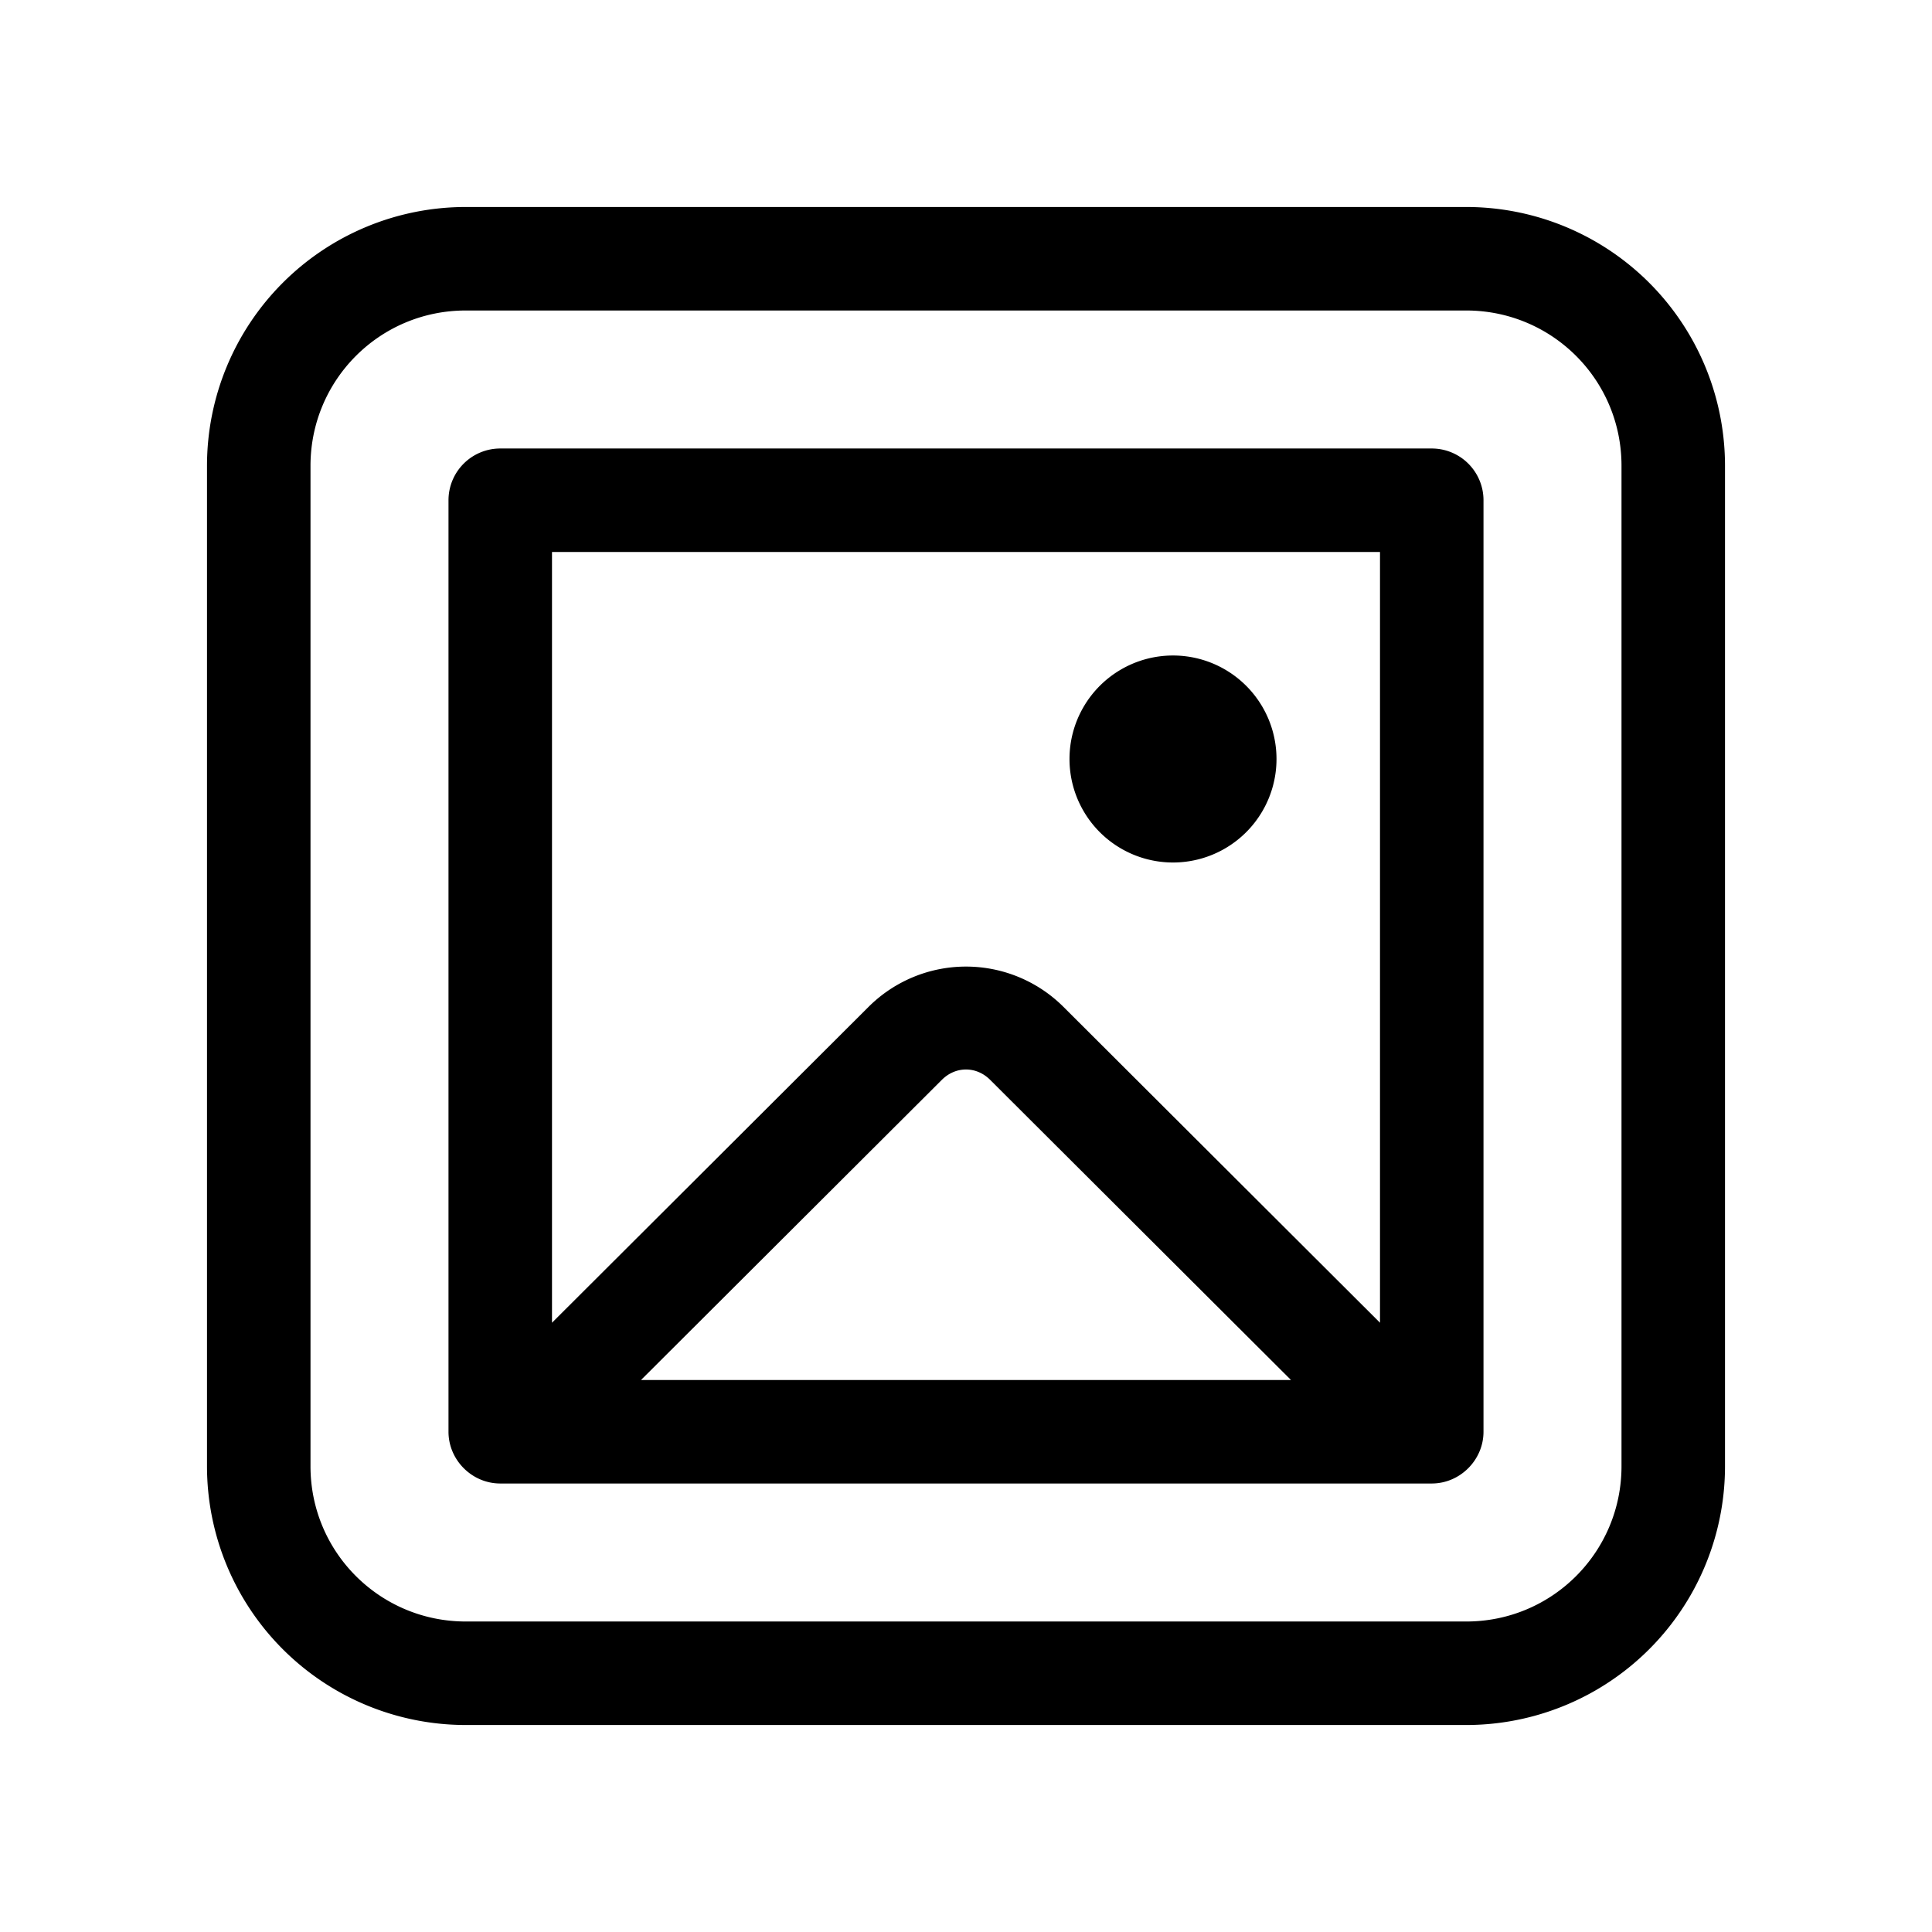
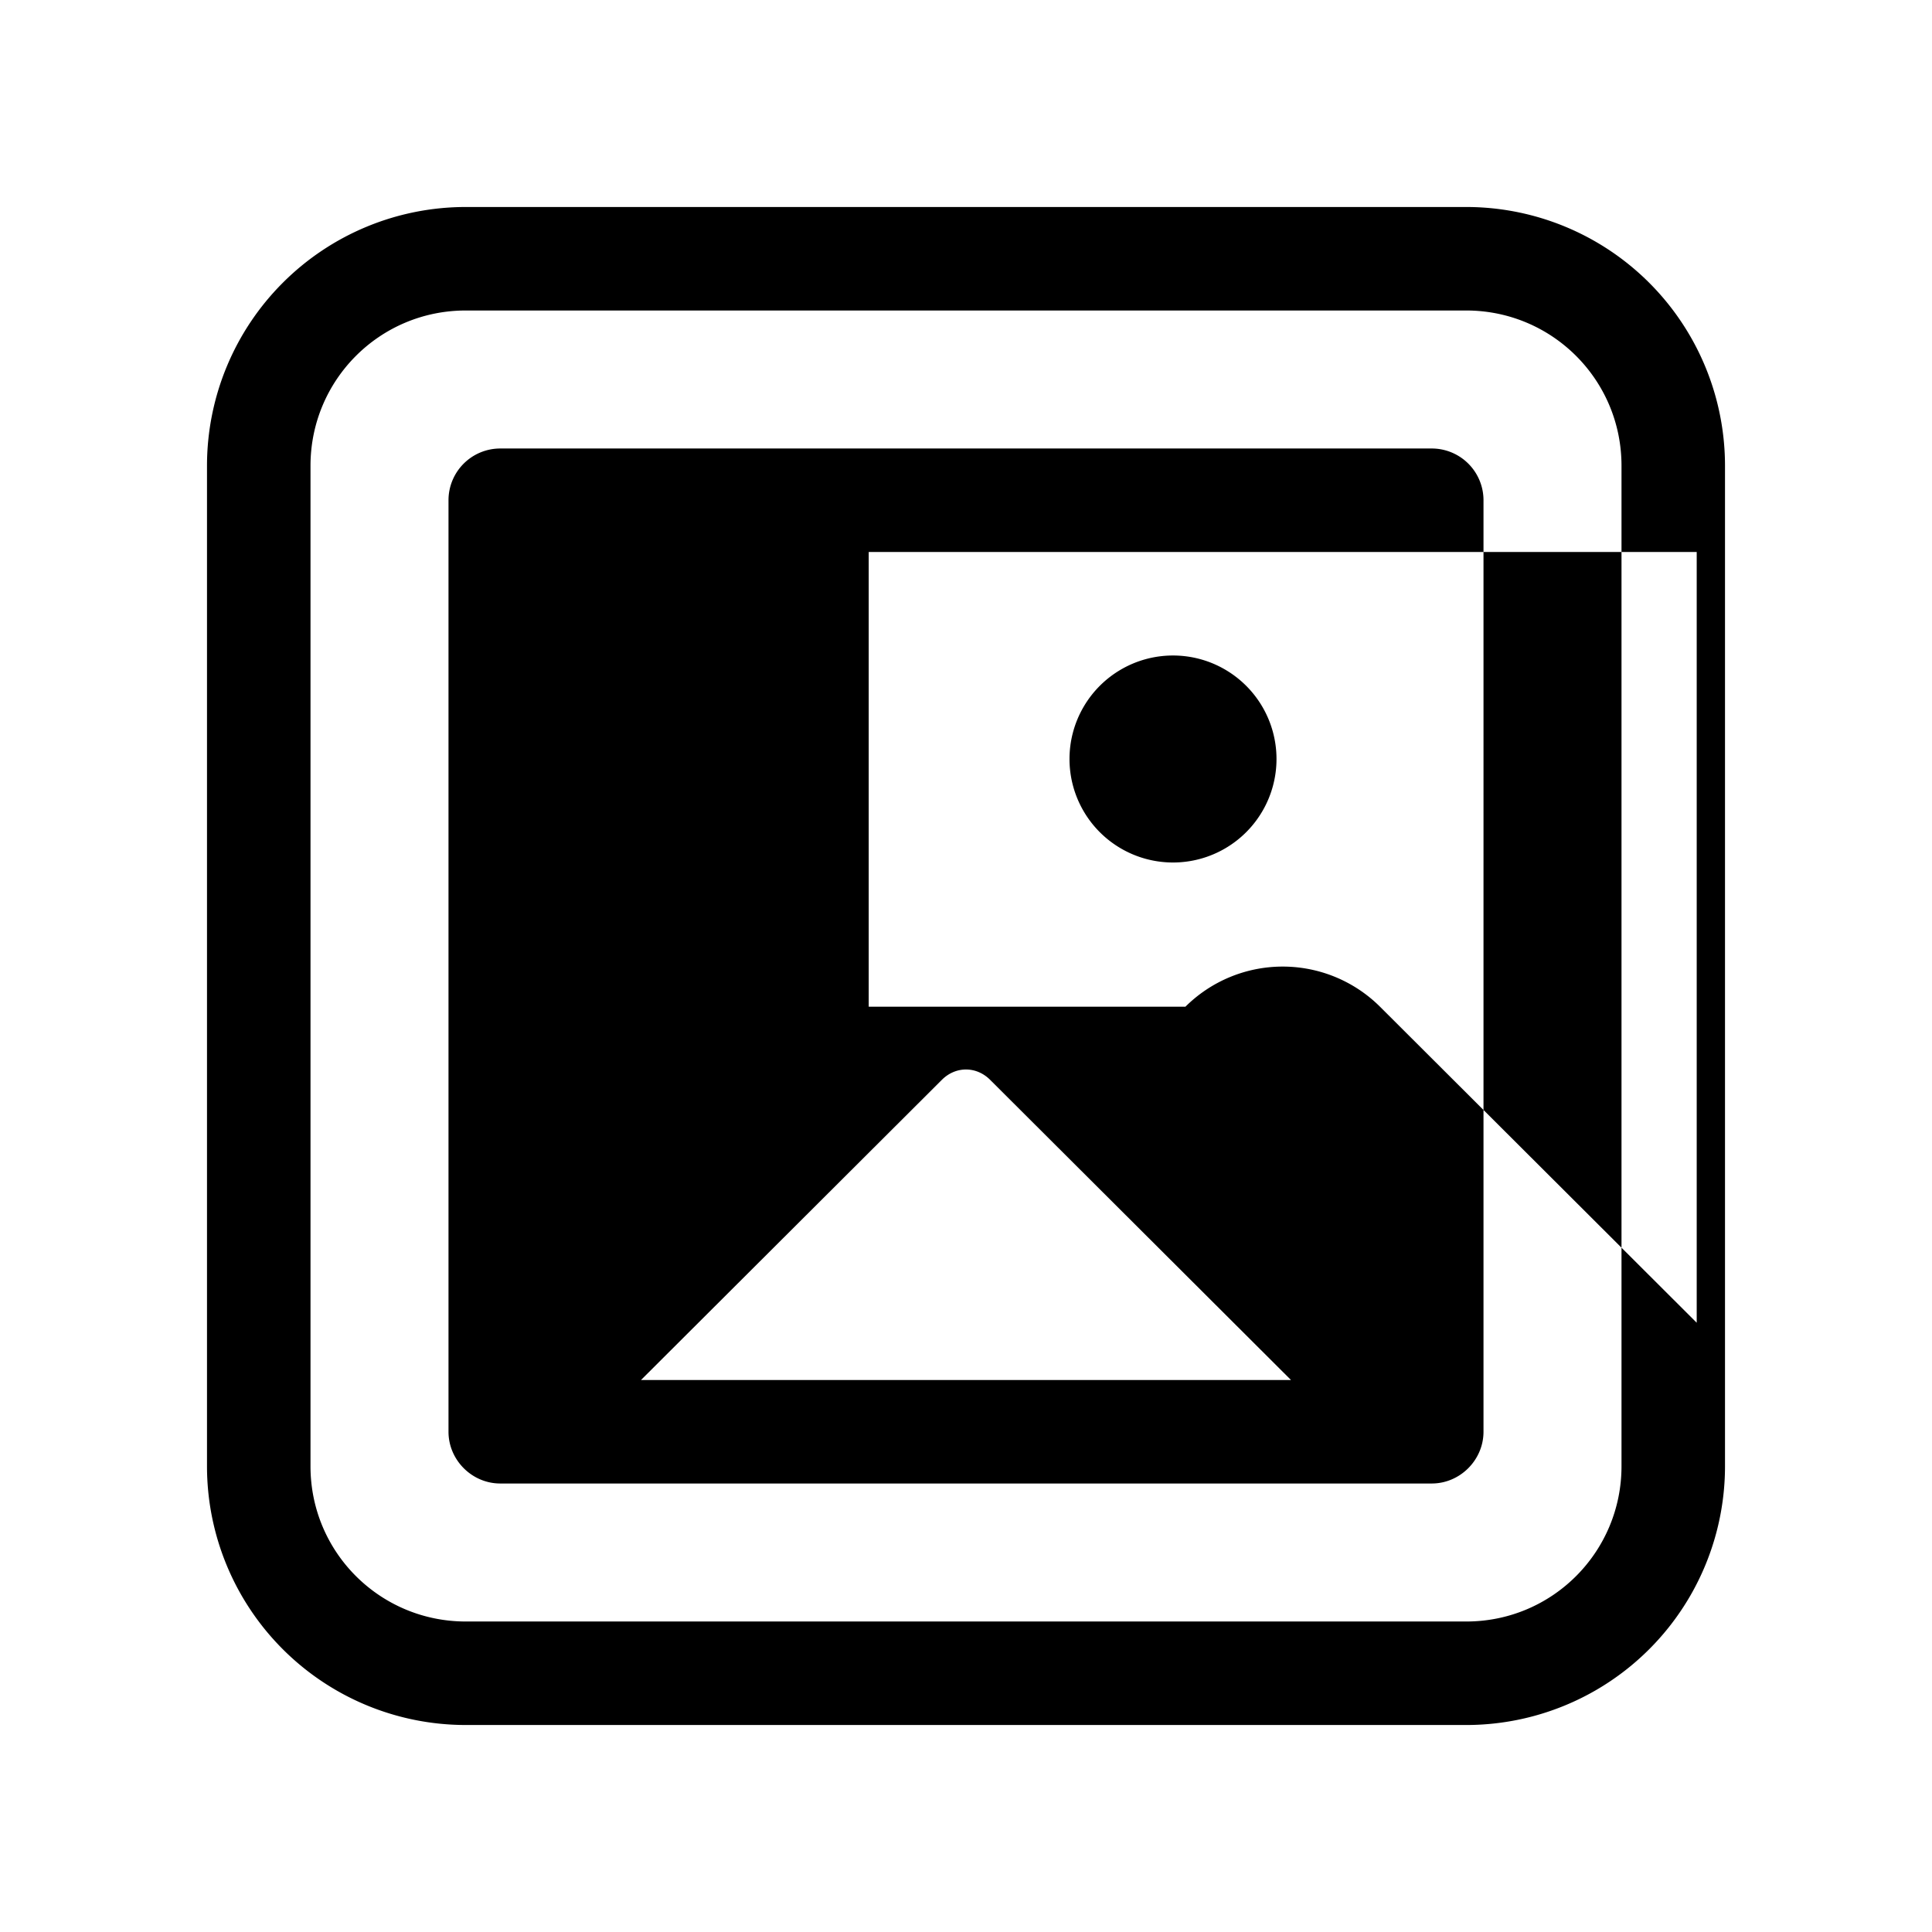
<svg xmlns="http://www.w3.org/2000/svg" width="28" height="28" viewBox="0 0 28 28">
-   <path d="M17 9.5a1.5 1.5 0 1 0 0 3 1.5 1.5 0 0 0 0-3Zm-9.75-3a.75.75 0 0 0-.75.75v13.5c0 .41.34.75.75.75h13.5c.41 0 .75-.34.75-.75V7.25a.75.75 0 0 0-.75-.75H7.25Zm5.34 8.09L8 19.17V8h12v11.17l-4.59-4.58a2 2 0 0 0-2.82 0Zm1.76 1.06L18.71 20H9.29l4.36-4.35c.2-.2.5-.2.7 0ZM6.75 3A3.75 3.75 0 0 0 3 6.75v14.5A3.75 3.75 0 0 0 6.75 25h14.5A3.75 3.75 0 0 0 25 21.25V6.75A3.75 3.75 0 0 0 21.25 3H6.75ZM4.5 6.75c0-1.24 1-2.25 2.25-2.25h14.5c1.24 0 2.25 1 2.25 2.25v14.5c0 1.24-1 2.25-2.25 2.25H6.75c-1.24 0-2.25-1-2.25-2.25V6.75Z" />
+   <path d="M17 9.5a1.5 1.5 0 1 0 0 3 1.5 1.5 0 0 0 0-3Zm-9.75-3a.75.75 0 0 0-.75.75v13.5c0 .41.34.75.75.75h13.5c.41 0 .75-.34.75-.75V7.25a.75.75 0 0 0-.75-.75H7.25Zm5.34 8.09V8h12v11.17l-4.59-4.58a2 2 0 0 0-2.82 0Zm1.76 1.06L18.71 20H9.29l4.36-4.35c.2-.2.5-.2.7 0ZM6.75 3A3.75 3.75 0 0 0 3 6.75v14.5A3.75 3.75 0 0 0 6.75 25h14.5A3.75 3.75 0 0 0 25 21.25V6.75A3.75 3.75 0 0 0 21.25 3H6.75ZM4.5 6.75c0-1.24 1-2.25 2.25-2.25h14.5c1.24 0 2.25 1 2.25 2.25v14.5c0 1.24-1 2.25-2.25 2.25H6.75c-1.24 0-2.25-1-2.25-2.25V6.75Z" />
</svg>